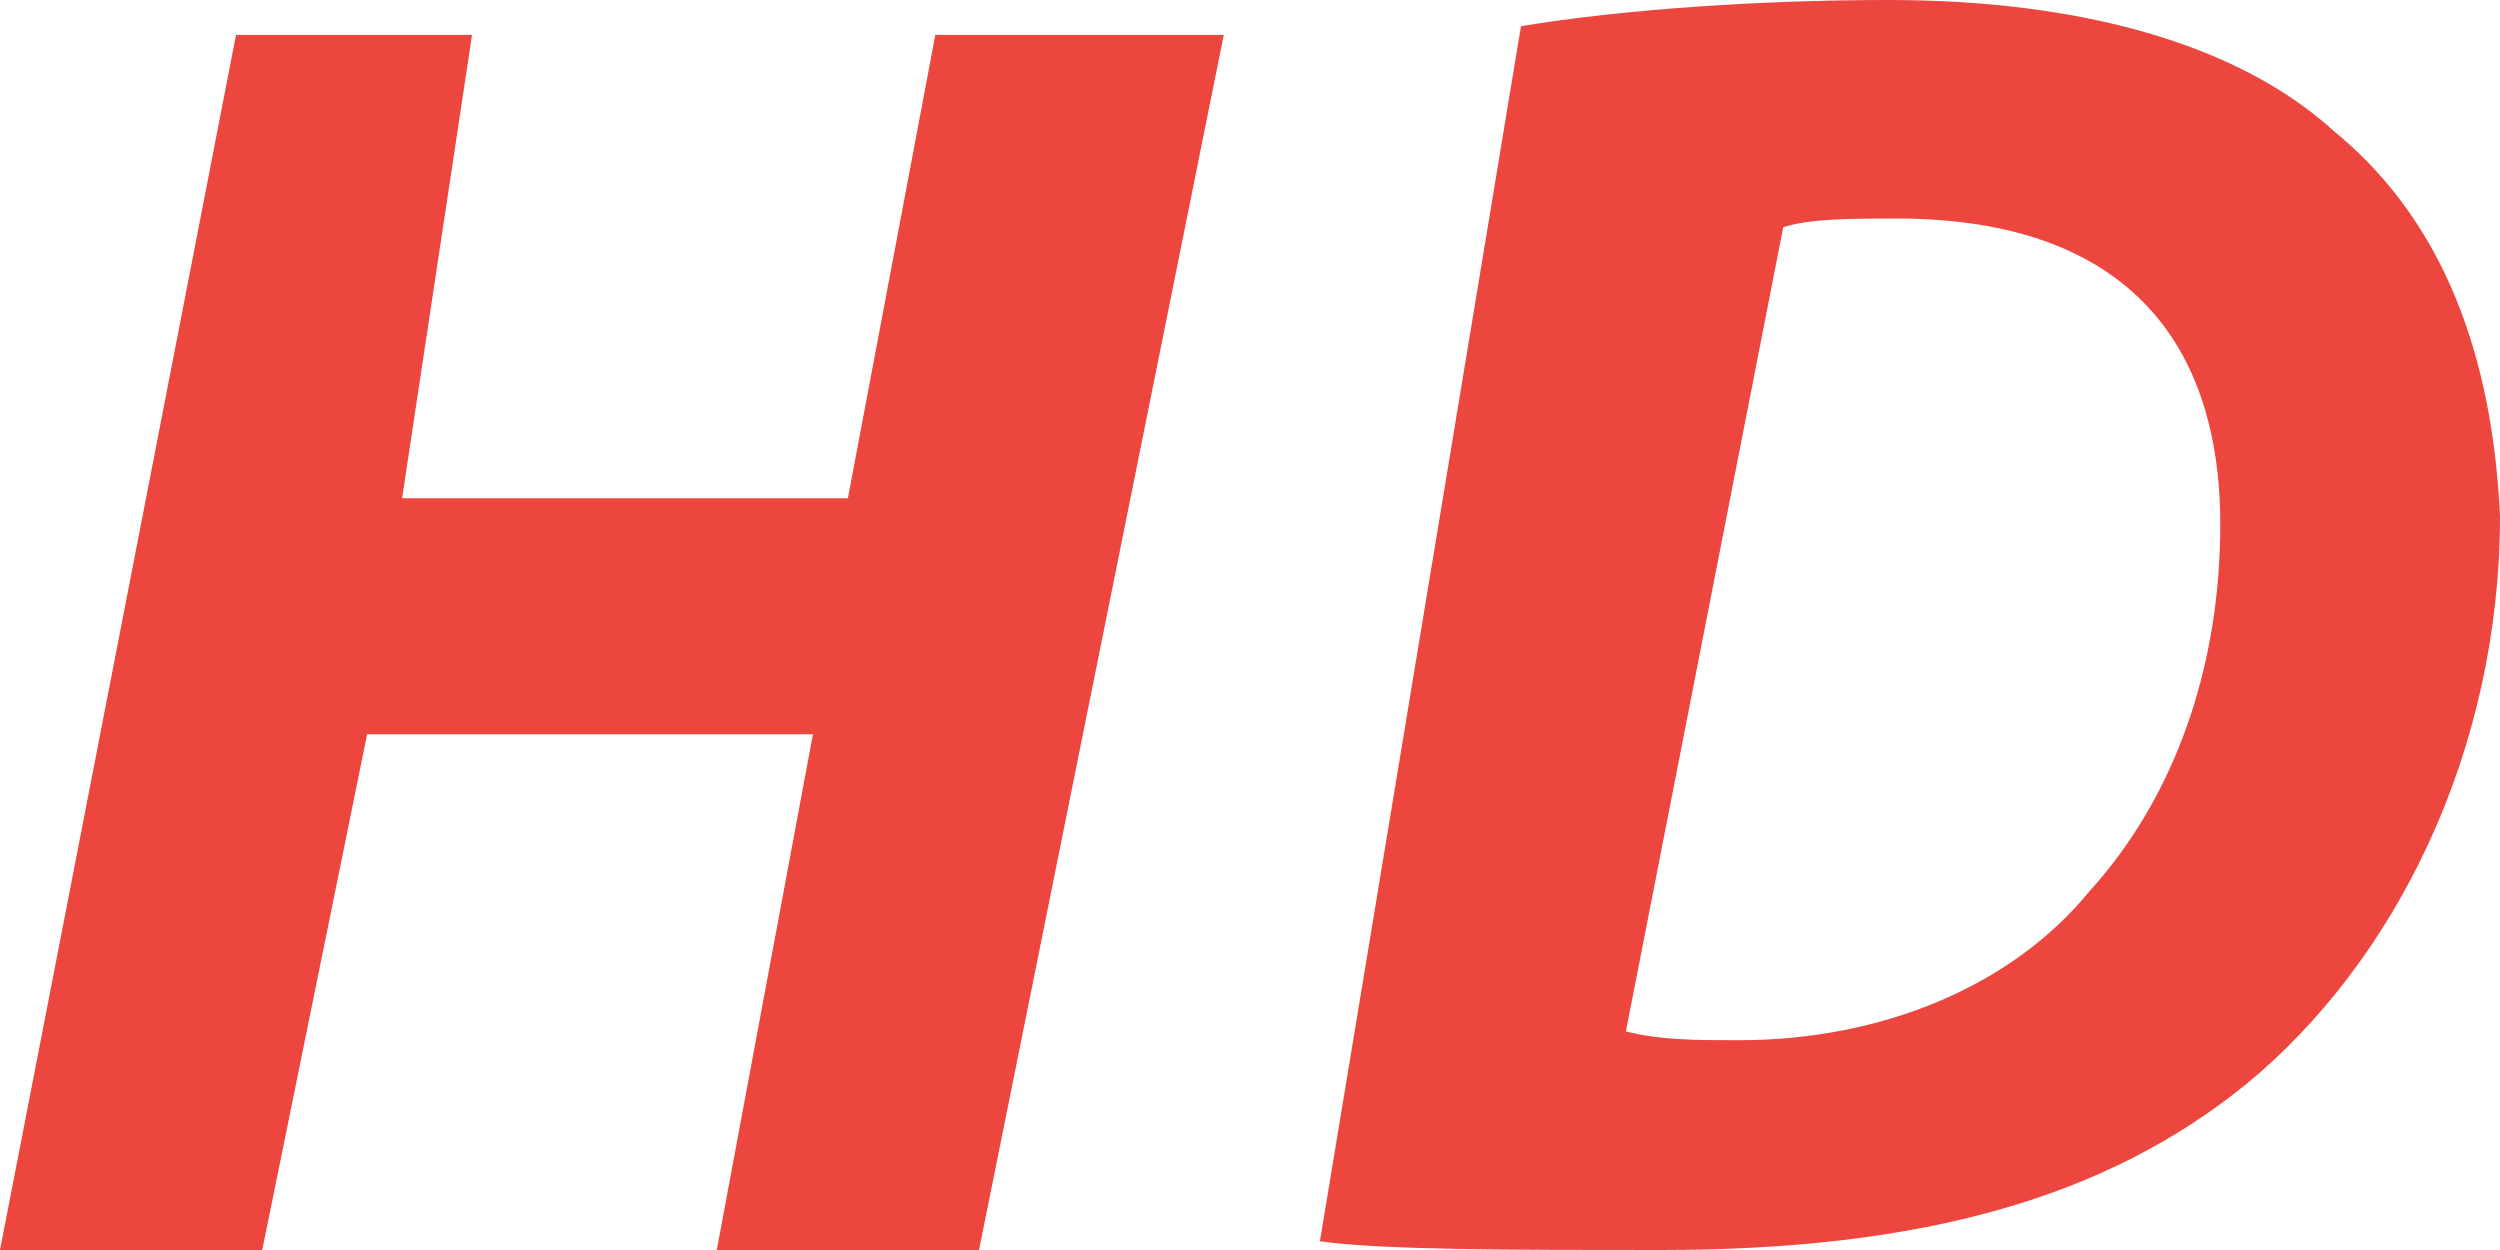
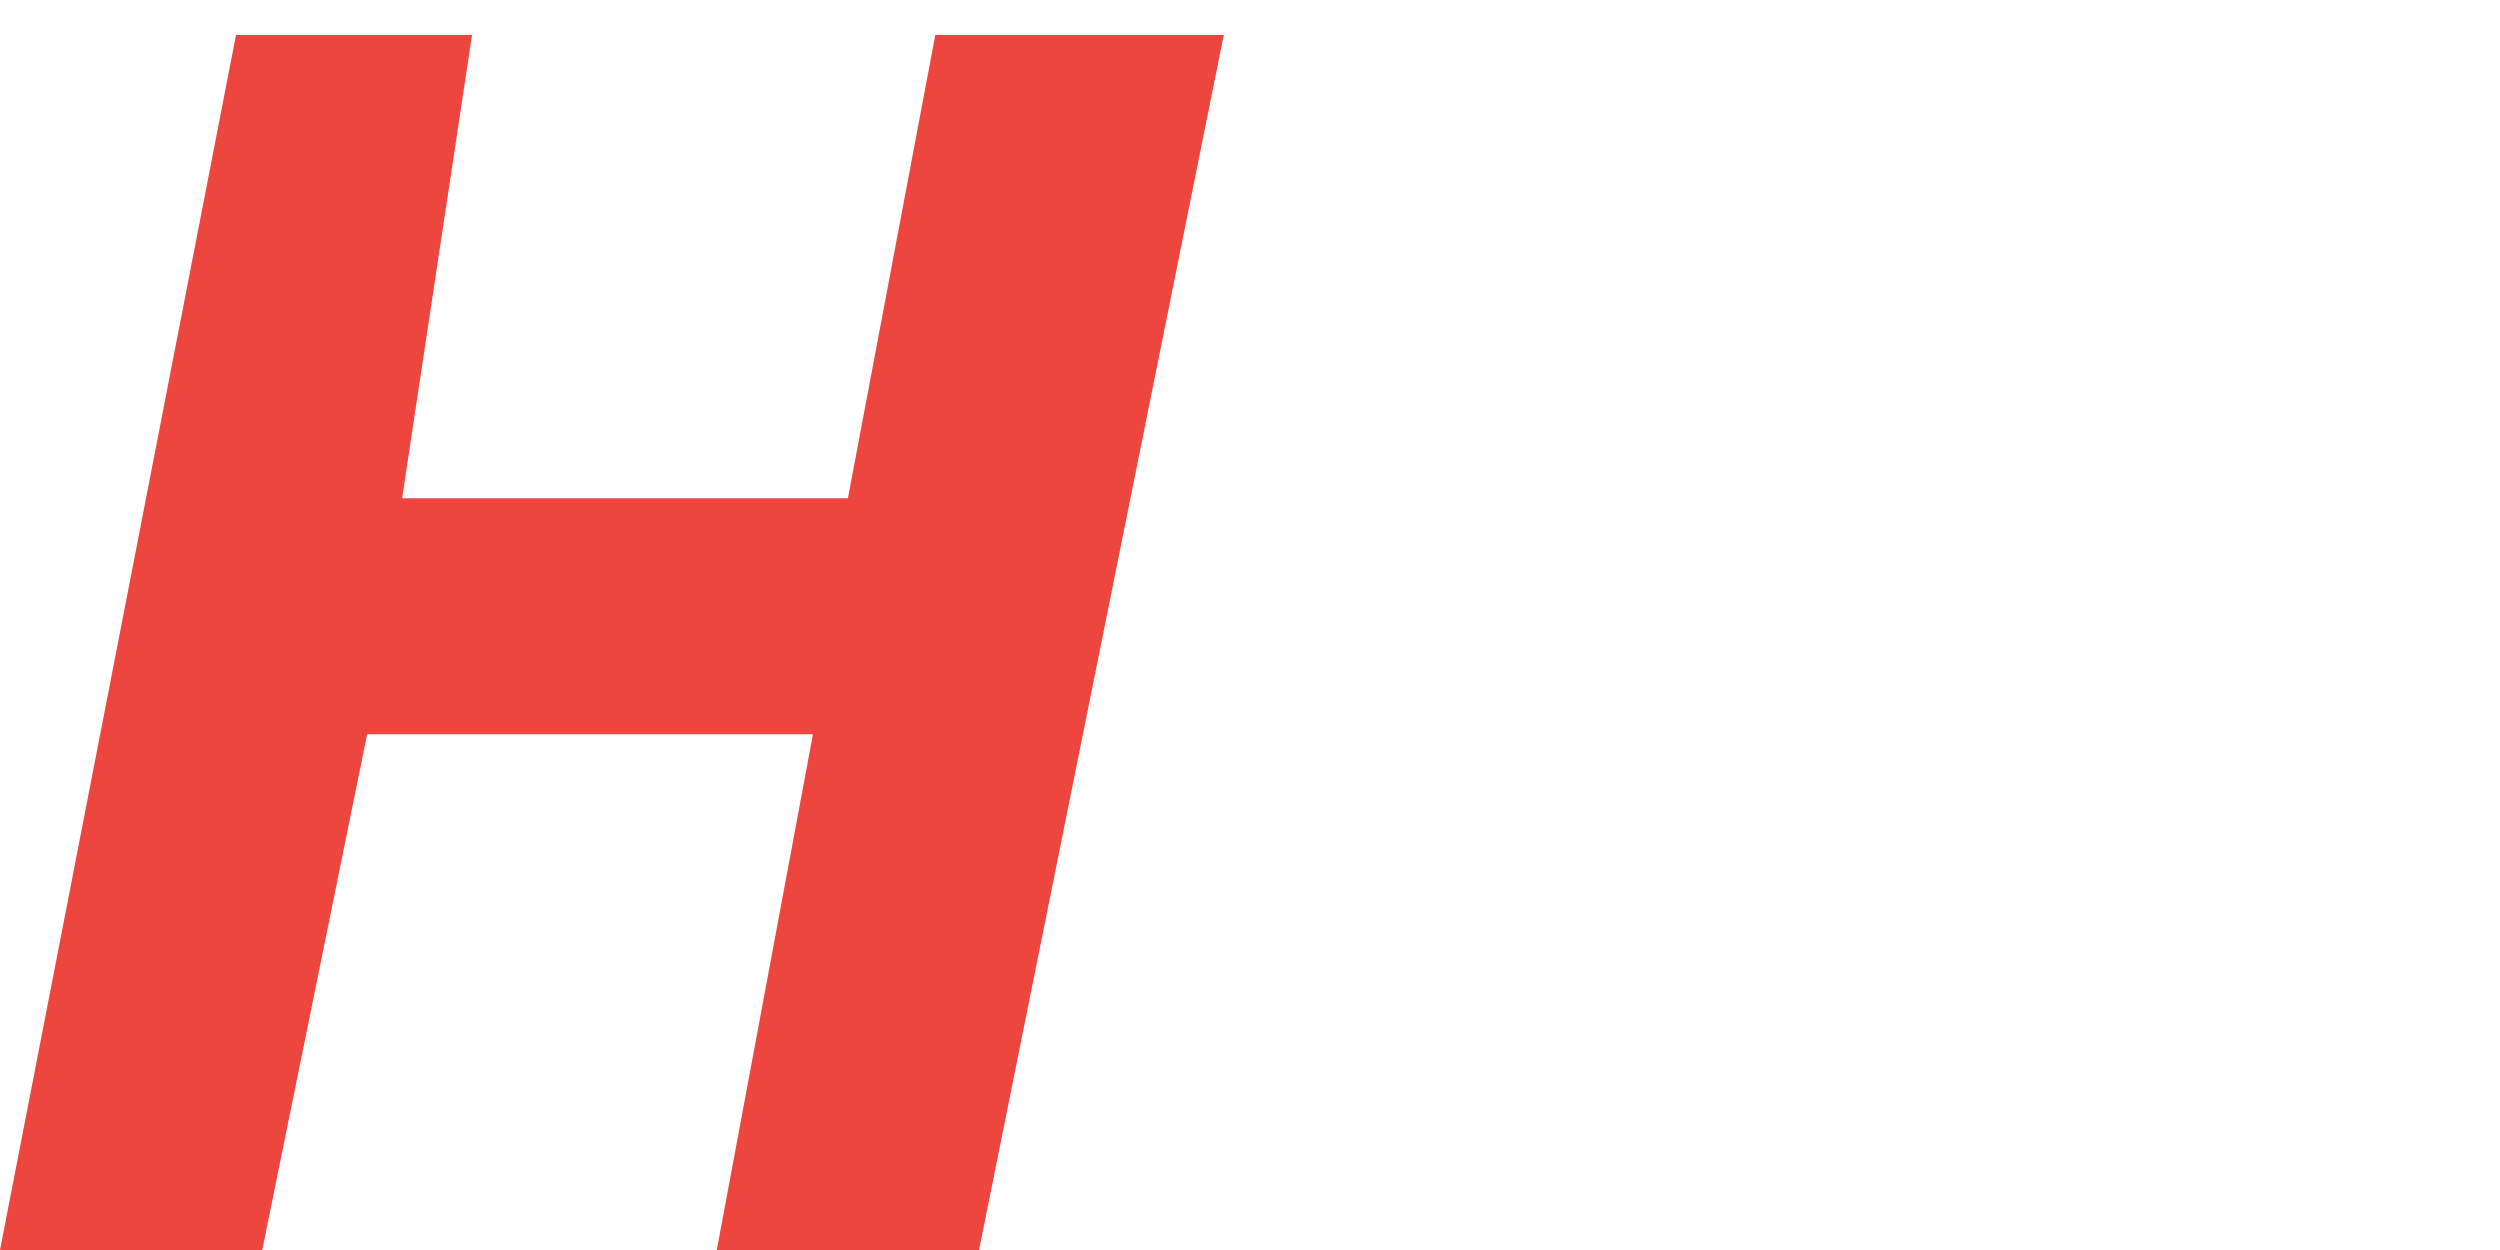
<svg xmlns="http://www.w3.org/2000/svg" version="1.1" id="Layer_1" x="0px" y="0px" viewBox="0 0 28.6 14.3" style="enable-background:new 0 0 28.6 14.3;" xml:space="preserve">
  <style type="text/css">
	.st0{fill:#EC463F;}
</style>
  <g>
    <path class="st0" d="M5.4,0.4L4.6,5.7h5.1l1-5.3H14l-2.8,13.9h-3l1.1-5.9H4.2L3,14.3H0L2.7,0.4H5.4z" />
-     <path class="st0" d="M17.4,0.3C18.6,0.1,20.2,0,21.6,0c2.2,0,4,0.5,5.1,1.5c1.1,0.9,1.8,2.3,1.9,4.4c0,2.7-1.2,5.1-2.9,6.5   c-1.6,1.3-3.7,1.9-6.7,1.9c-1.7,0-3.2,0-3.9-0.1L17.4,0.3z M18.6,11.8c0.4,0.1,0.8,0.1,1.3,0.1c1.6,0,3.1-0.6,4-1.7   c1-1.1,1.5-2.6,1.5-4.2c0-2.2-1.2-3.5-3.7-3.5c-0.5,0-1,0-1.3,0.1L18.6,11.8z" />
  </g>
</svg>